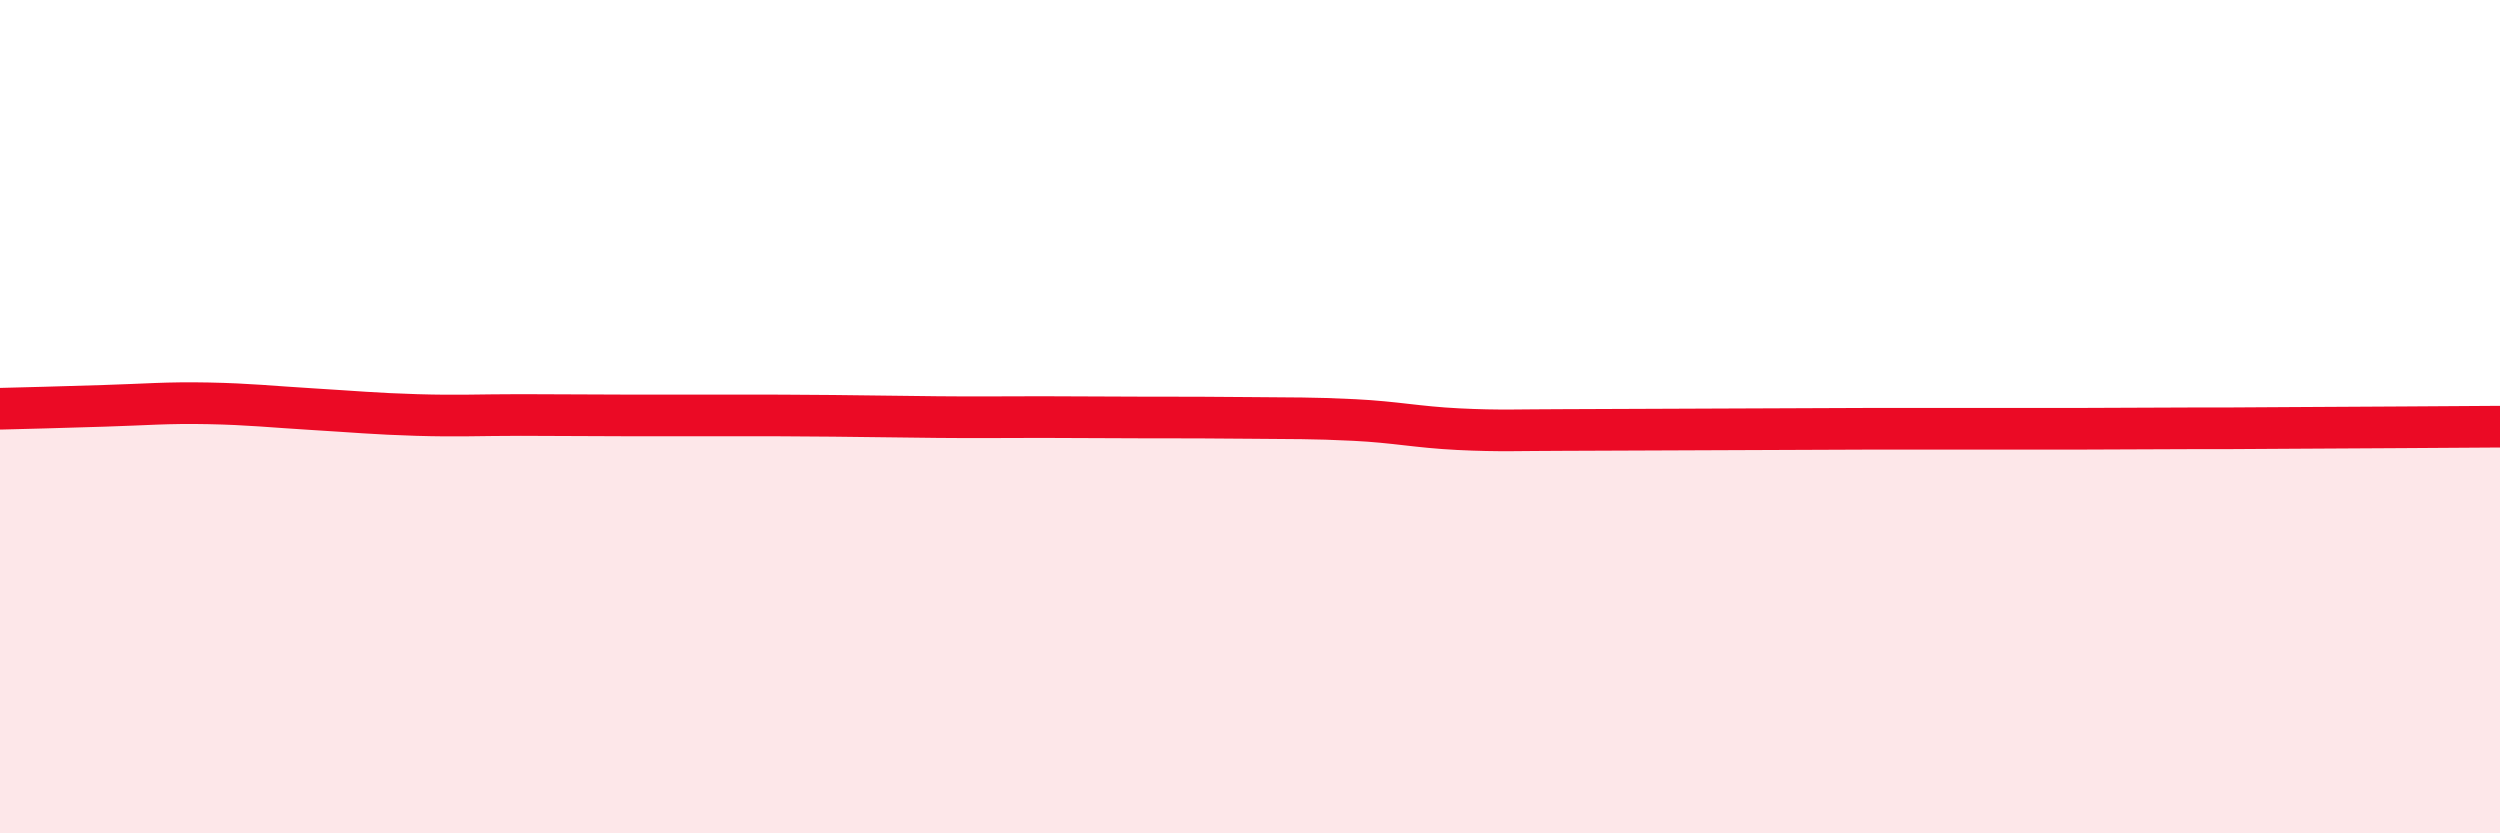
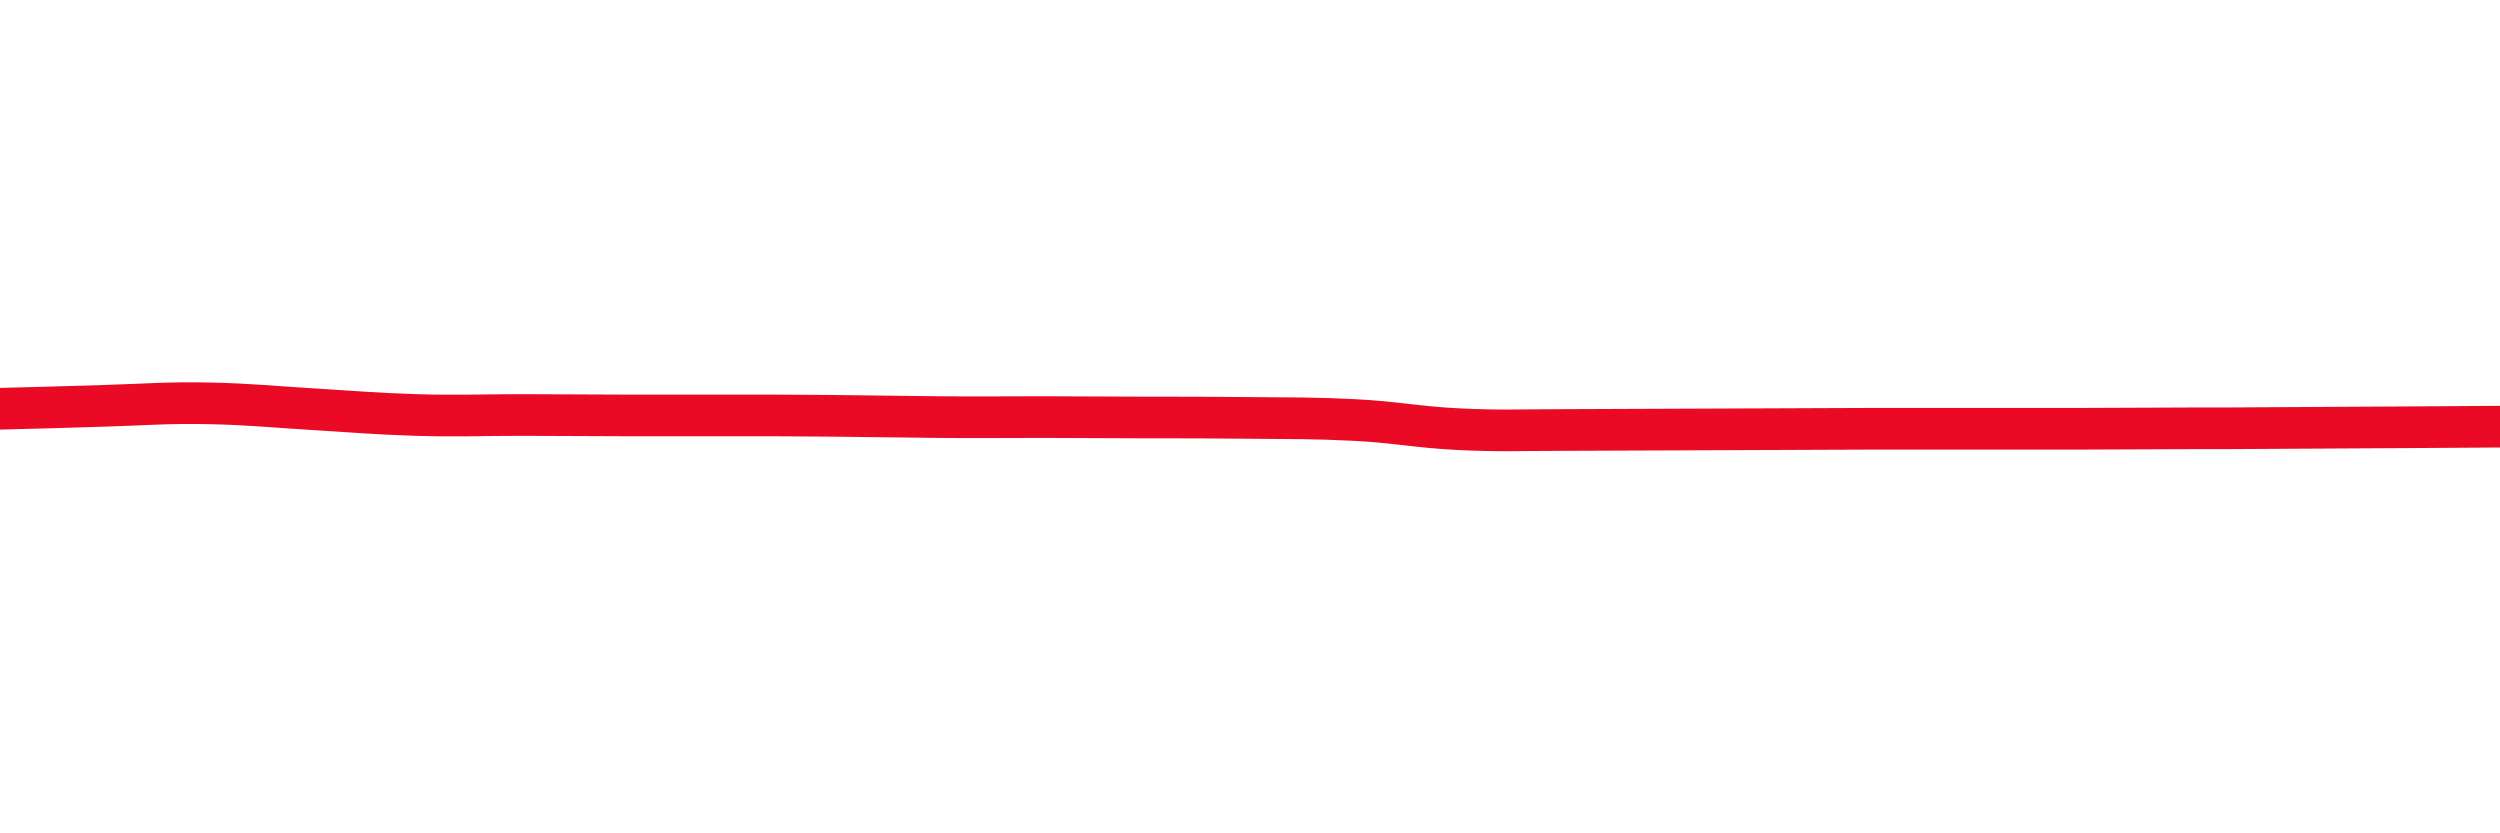
<svg xmlns="http://www.w3.org/2000/svg" width="60" height="20" viewBox="0 0 60 20">
-   <path d="M 0,9.81 C 0.5,9.8 1.5,9.77 2.5,9.74 C 3.5,9.71 4,9.66 5,9.68 C 6,9.7 6.5,9.76 7.5,9.82 C 8.5,9.88 9,9.93 10,9.96 C 11,9.99 11.5,9.96 12.5,9.96 C 13.5,9.96 14,9.97 15,9.97 C 16,9.97 16.5,9.97 17.5,9.97 C 18.5,9.97 19,9.97 20,9.98 C 21,9.99 21.5,10 22.5,10.01 C 23.5,10.02 24,10.01 25,10.01 C 26,10.01 26.5,10.02 27.5,10.02 C 28.5,10.02 29,10.02 30,10.03 C 31,10.04 31.5,10.03 32.5,10.08 C 33.5,10.13 34,10.25 35,10.3 C 36,10.35 36.5,10.32 37.5,10.32 C 38.5,10.32 39,10.31 40,10.31 C 41,10.31 41.5,10.3 42.5,10.3 C 43.5,10.3 44,10.29 45,10.29 C 46,10.29 46.5,10.29 47.5,10.29 C 48.5,10.29 49,10.29 50,10.29 C 51,10.29 51.5,10.28 52.5,10.28 C 53.5,10.28 53.5,10.28 55,10.27 C 56.5,10.26 59,10.25 60,10.24L60 20L0 20Z" fill="#EB0A25" opacity="0.1" stroke-linecap="round" stroke-linejoin="round" />
  <path d="M 0,9.81 C 0.5,9.8 1.5,9.77 2.5,9.74 C 3.5,9.71 4,9.66 5,9.68 C 6,9.7 6.5,9.76 7.5,9.82 C 8.5,9.88 9,9.93 10,9.96 C 11,9.99 11.5,9.96 12.5,9.96 C 13.5,9.96 14,9.97 15,9.97 C 16,9.97 16.5,9.97 17.5,9.97 C 18.5,9.97 19,9.97 20,9.98 C 21,9.99 21.5,10 22.5,10.01 C 23.5,10.02 24,10.01 25,10.01 C 26,10.01 26.5,10.02 27.5,10.02 C 28.5,10.02 29,10.02 30,10.03 C 31,10.04 31.5,10.03 32.5,10.08 C 33.5,10.13 34,10.25 35,10.3 C 36,10.35 36.5,10.32 37.5,10.32 C 38.5,10.32 39,10.31 40,10.31 C 41,10.31 41.5,10.3 42.5,10.3 C 43.5,10.3 44,10.29 45,10.29 C 46,10.29 46.5,10.29 47.5,10.29 C 48.5,10.29 49,10.29 50,10.29 C 51,10.29 51.5,10.28 52.5,10.28 C 53.5,10.28 53.5,10.28 55,10.27 C 56.5,10.26 59,10.25 60,10.24" stroke="#EB0A25" stroke-width="1" fill="none" stroke-linecap="round" stroke-linejoin="round" />
</svg>